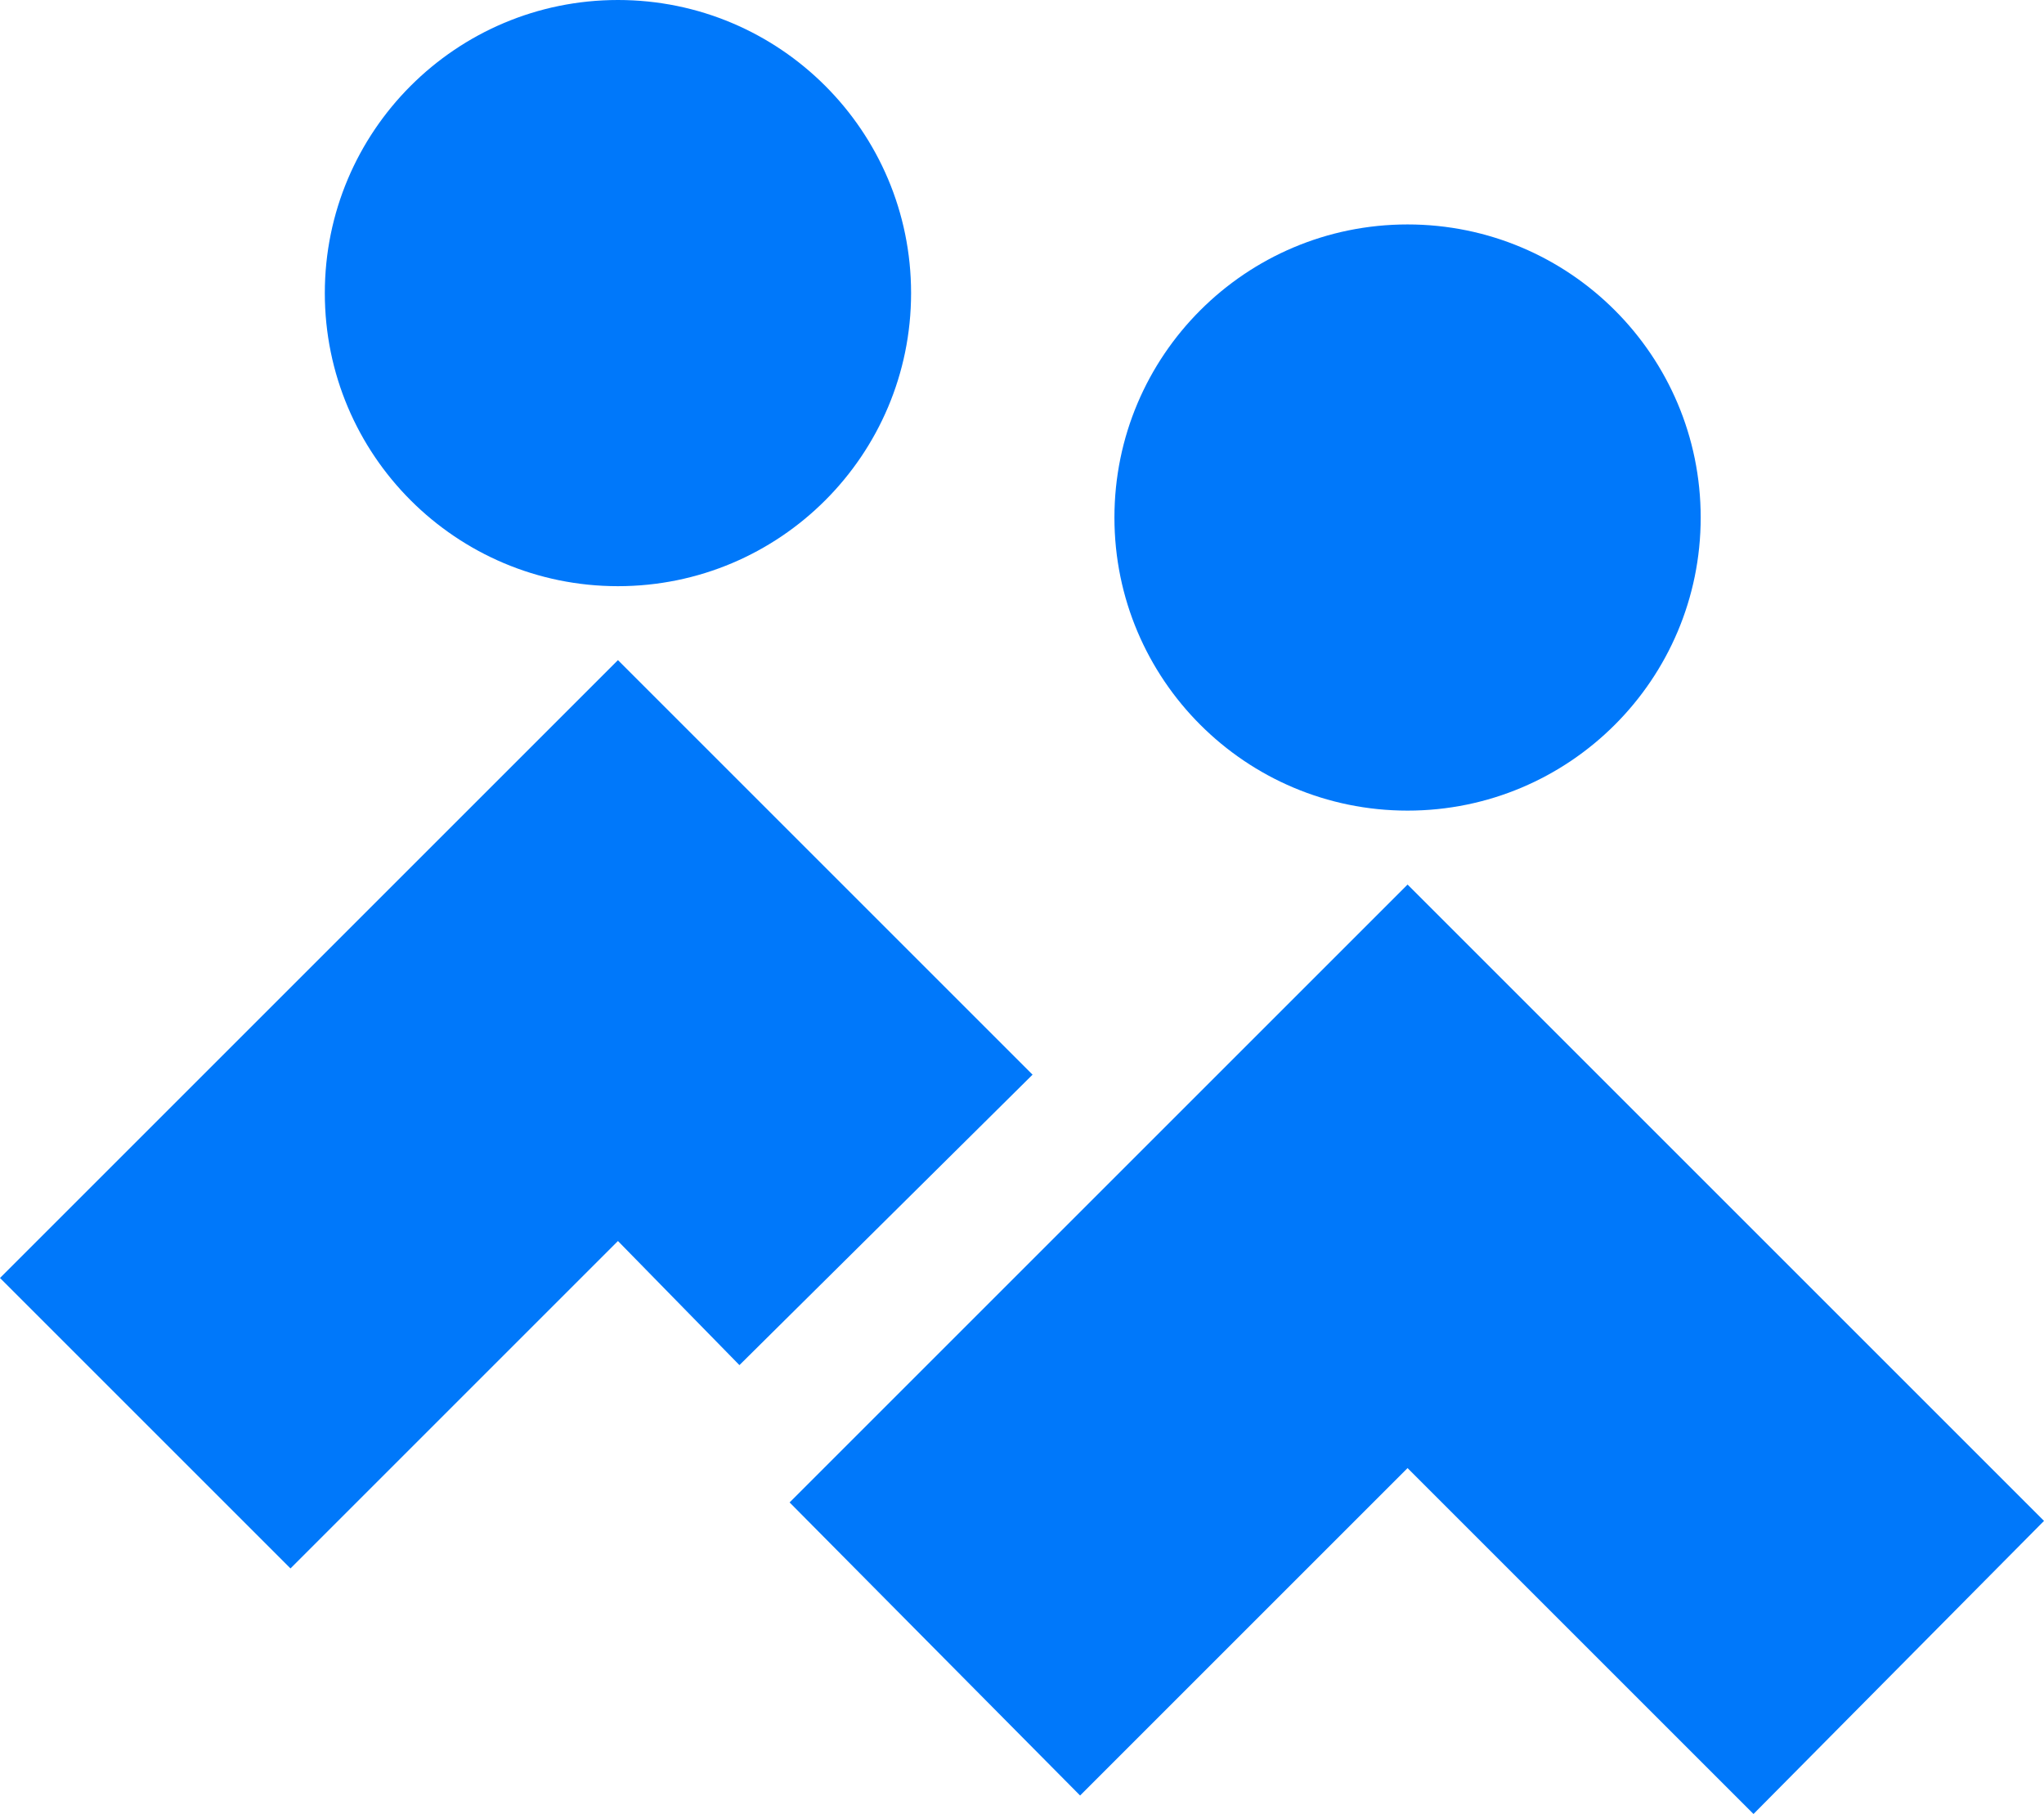
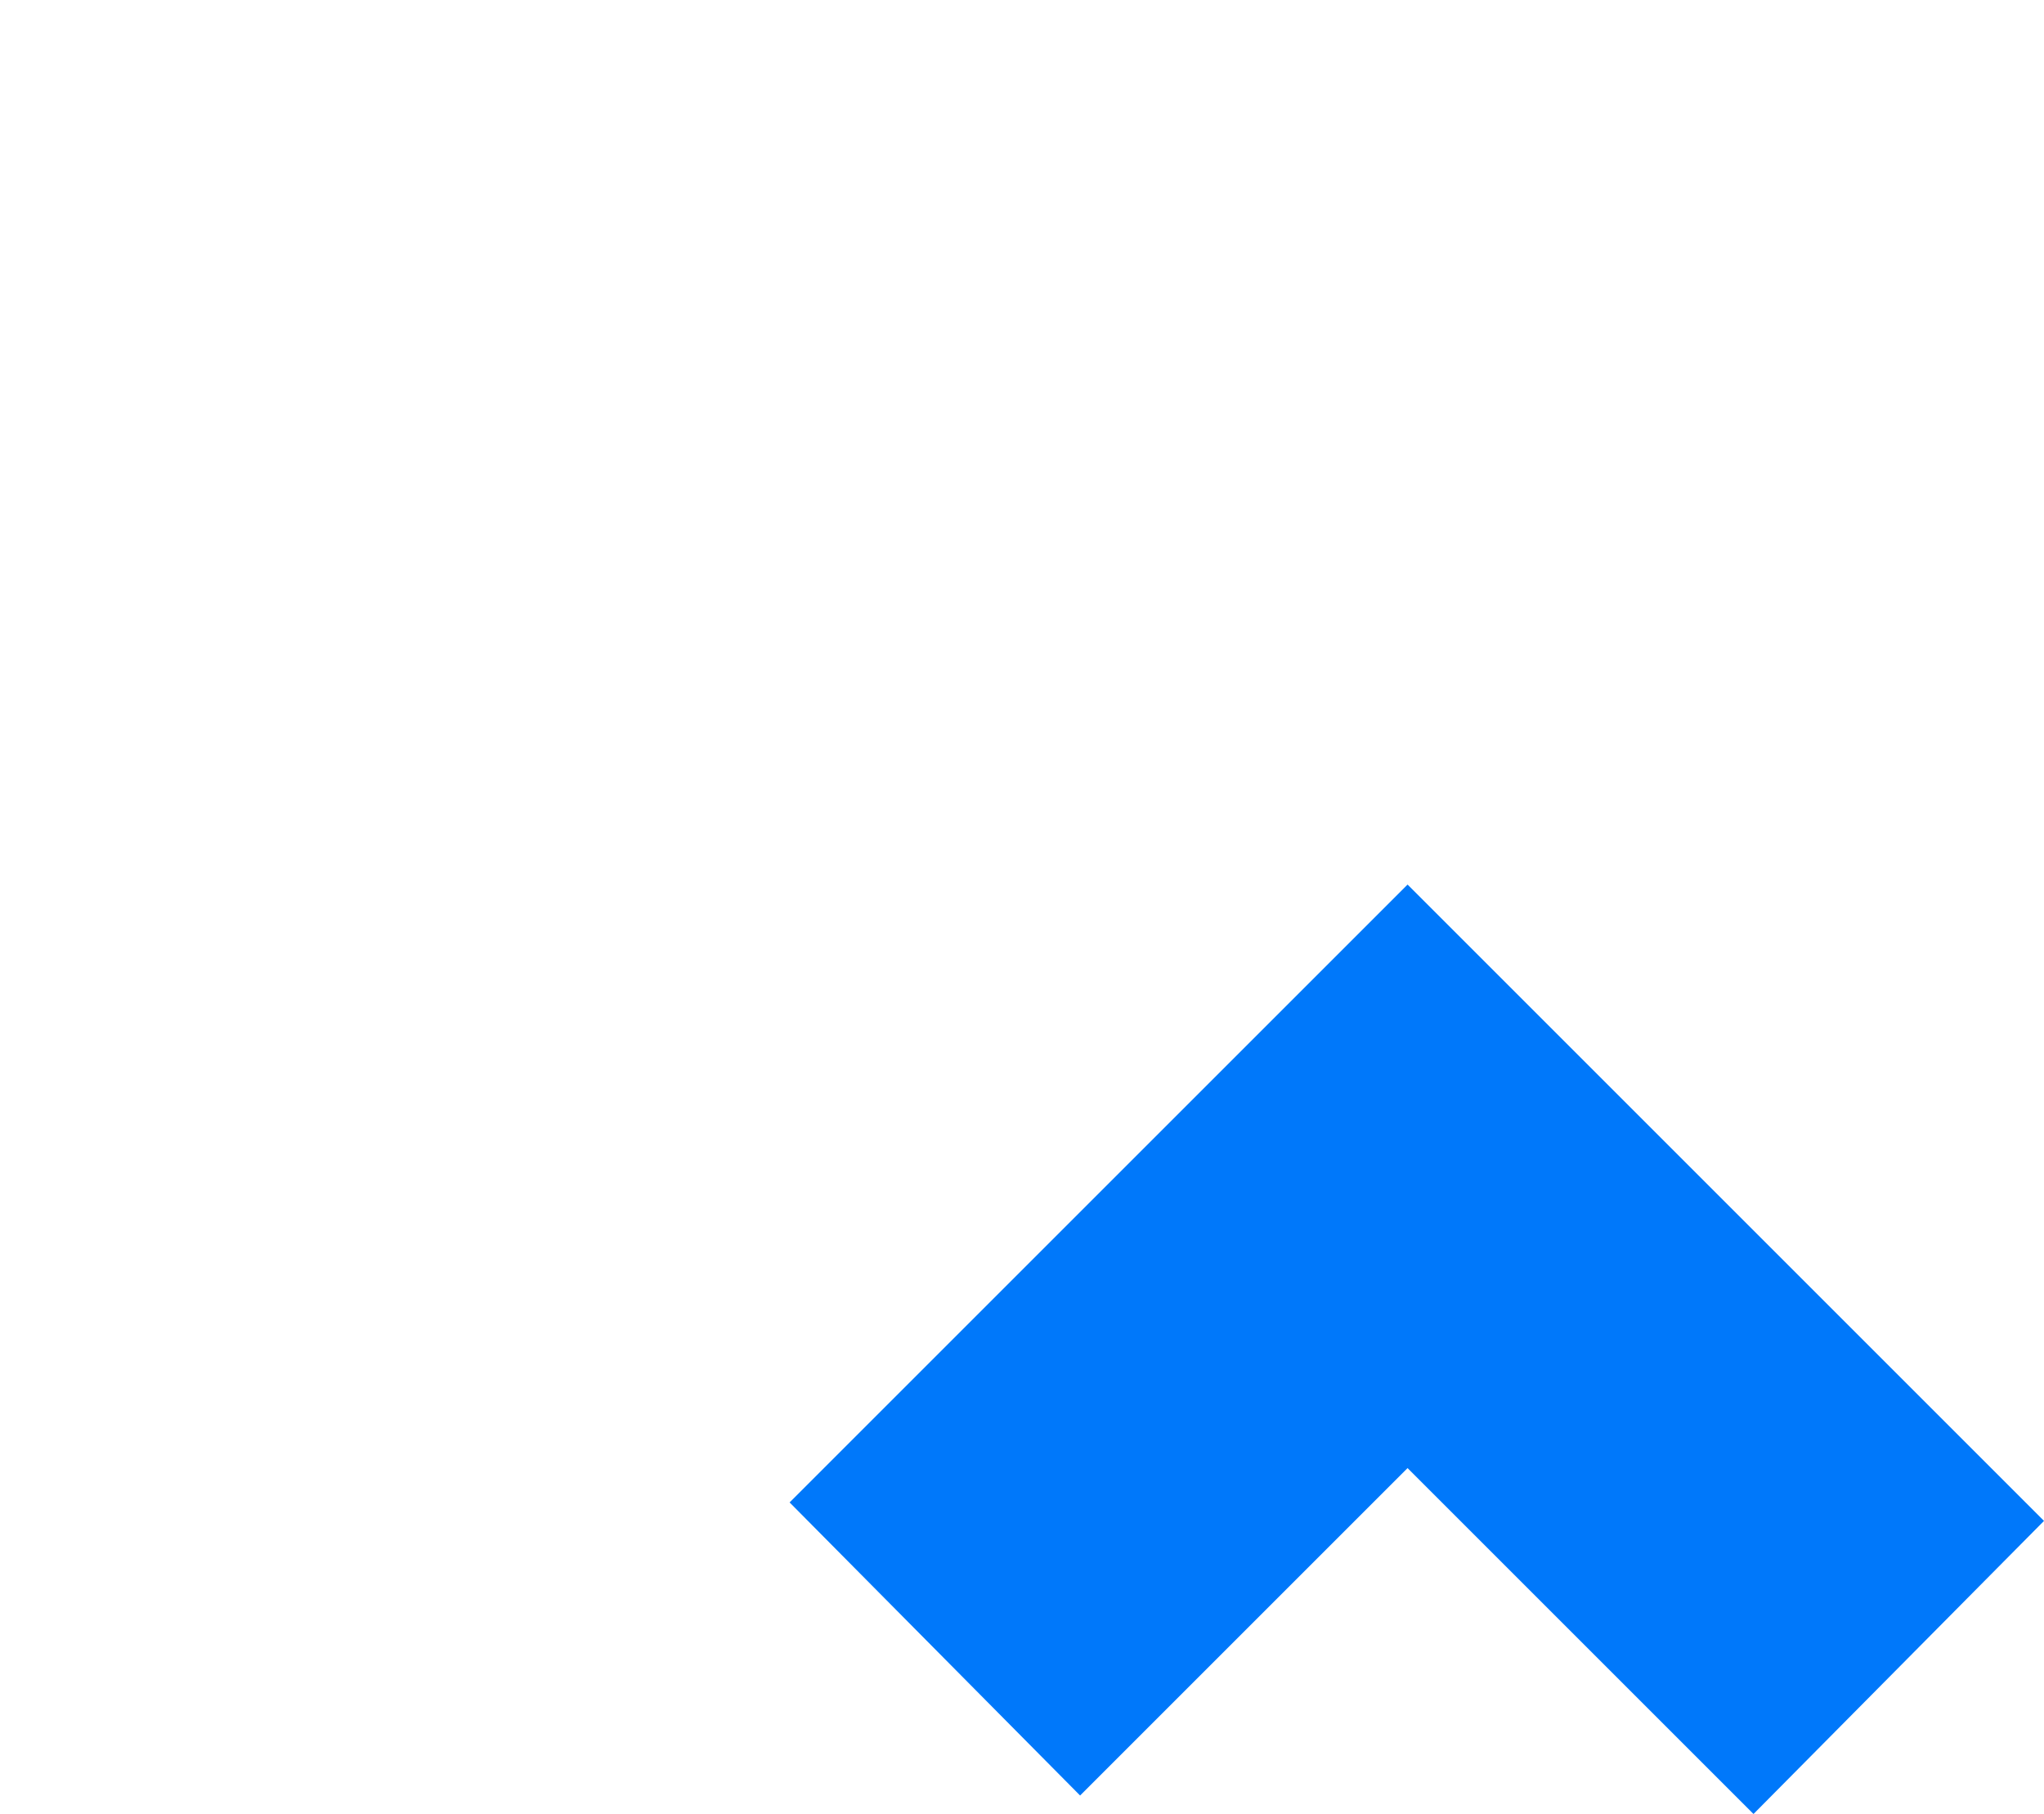
<svg xmlns="http://www.w3.org/2000/svg" version="1.1" id="Lager_1" x="0px" y="0px" viewBox="0 0 77.4 68.7" style="enable-background:new 0 0 77.4 68.7;" xml:space="preserve">
  <style type="text/css">
	.st0{fill:#0078FA;}
</style>
-   <circle class="st0" cx="23.4" cy="11.1" r="11.1" />
-   <polygon class="st0" points="28,51.7 39.1,40.7 23.4,25 0,48.4 11,59.4 23.4,47 " />
-   <circle class="st0" cx="53.3" cy="19.6" r="11.1" />
  <polygon class="st0" points="77.4,57.6 53.3,33.5 29.9,56.9 40.9,68 53.3,55.6 66.4,68.7 " />
</svg>